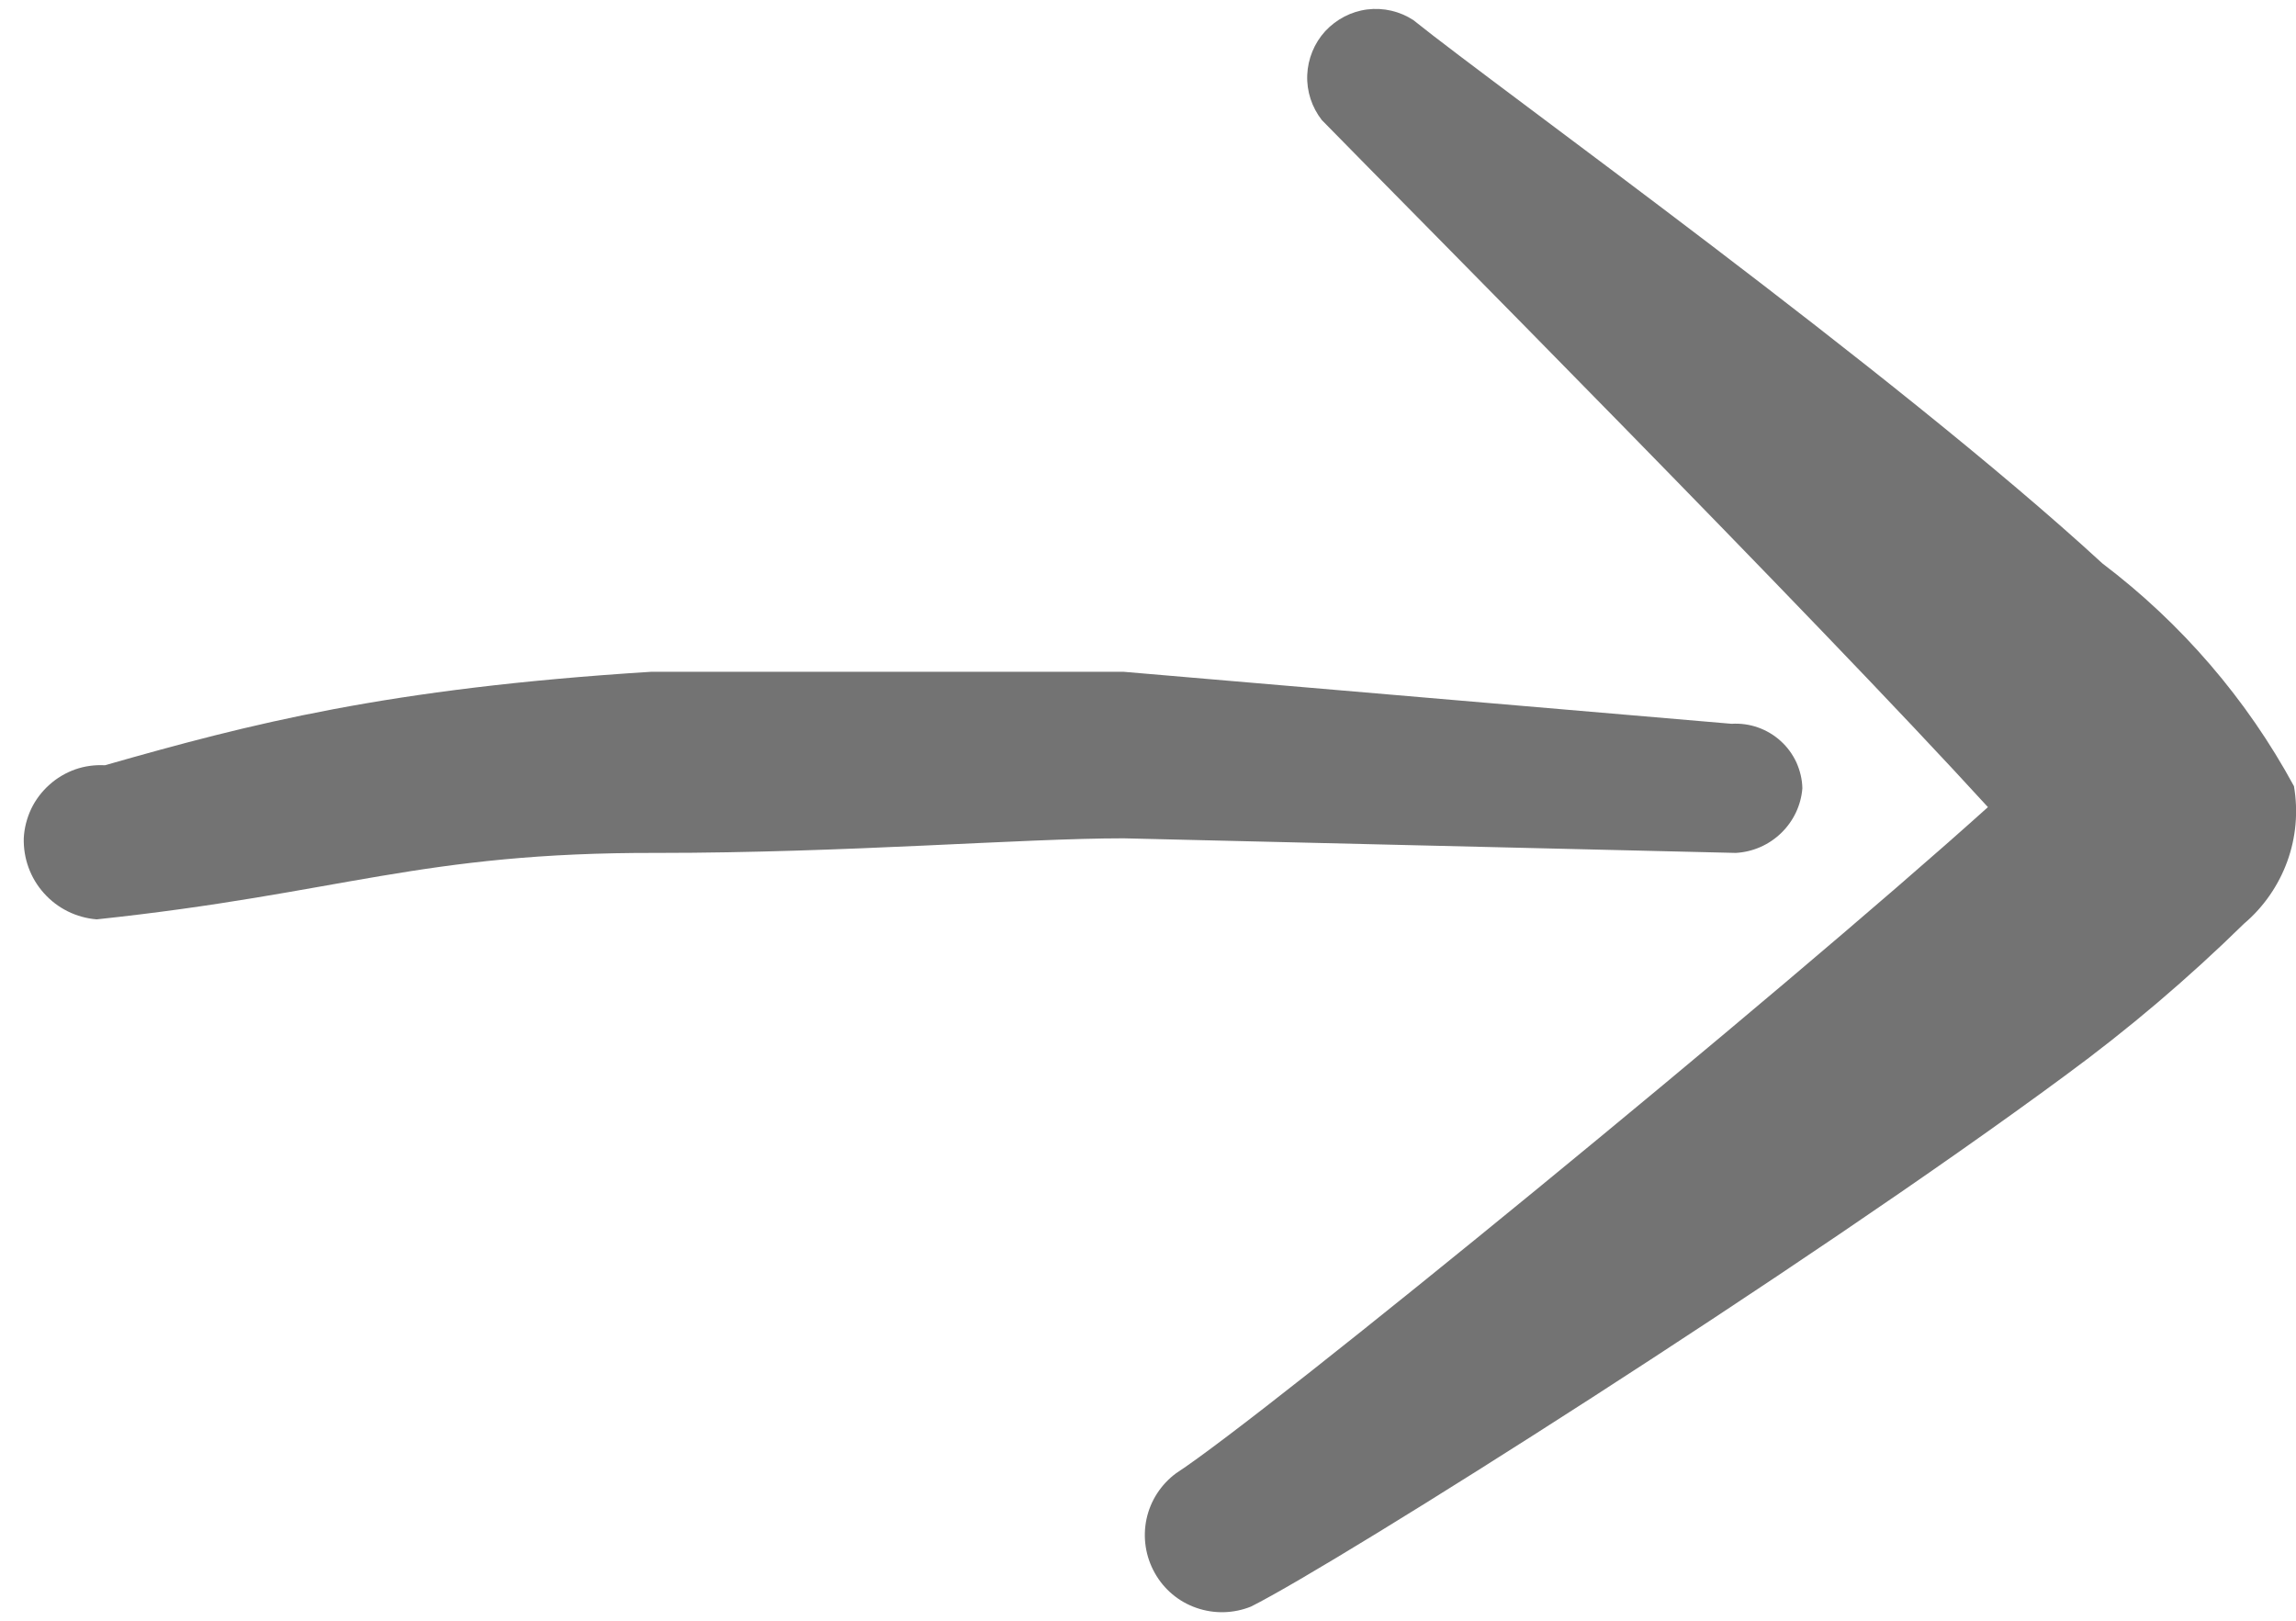
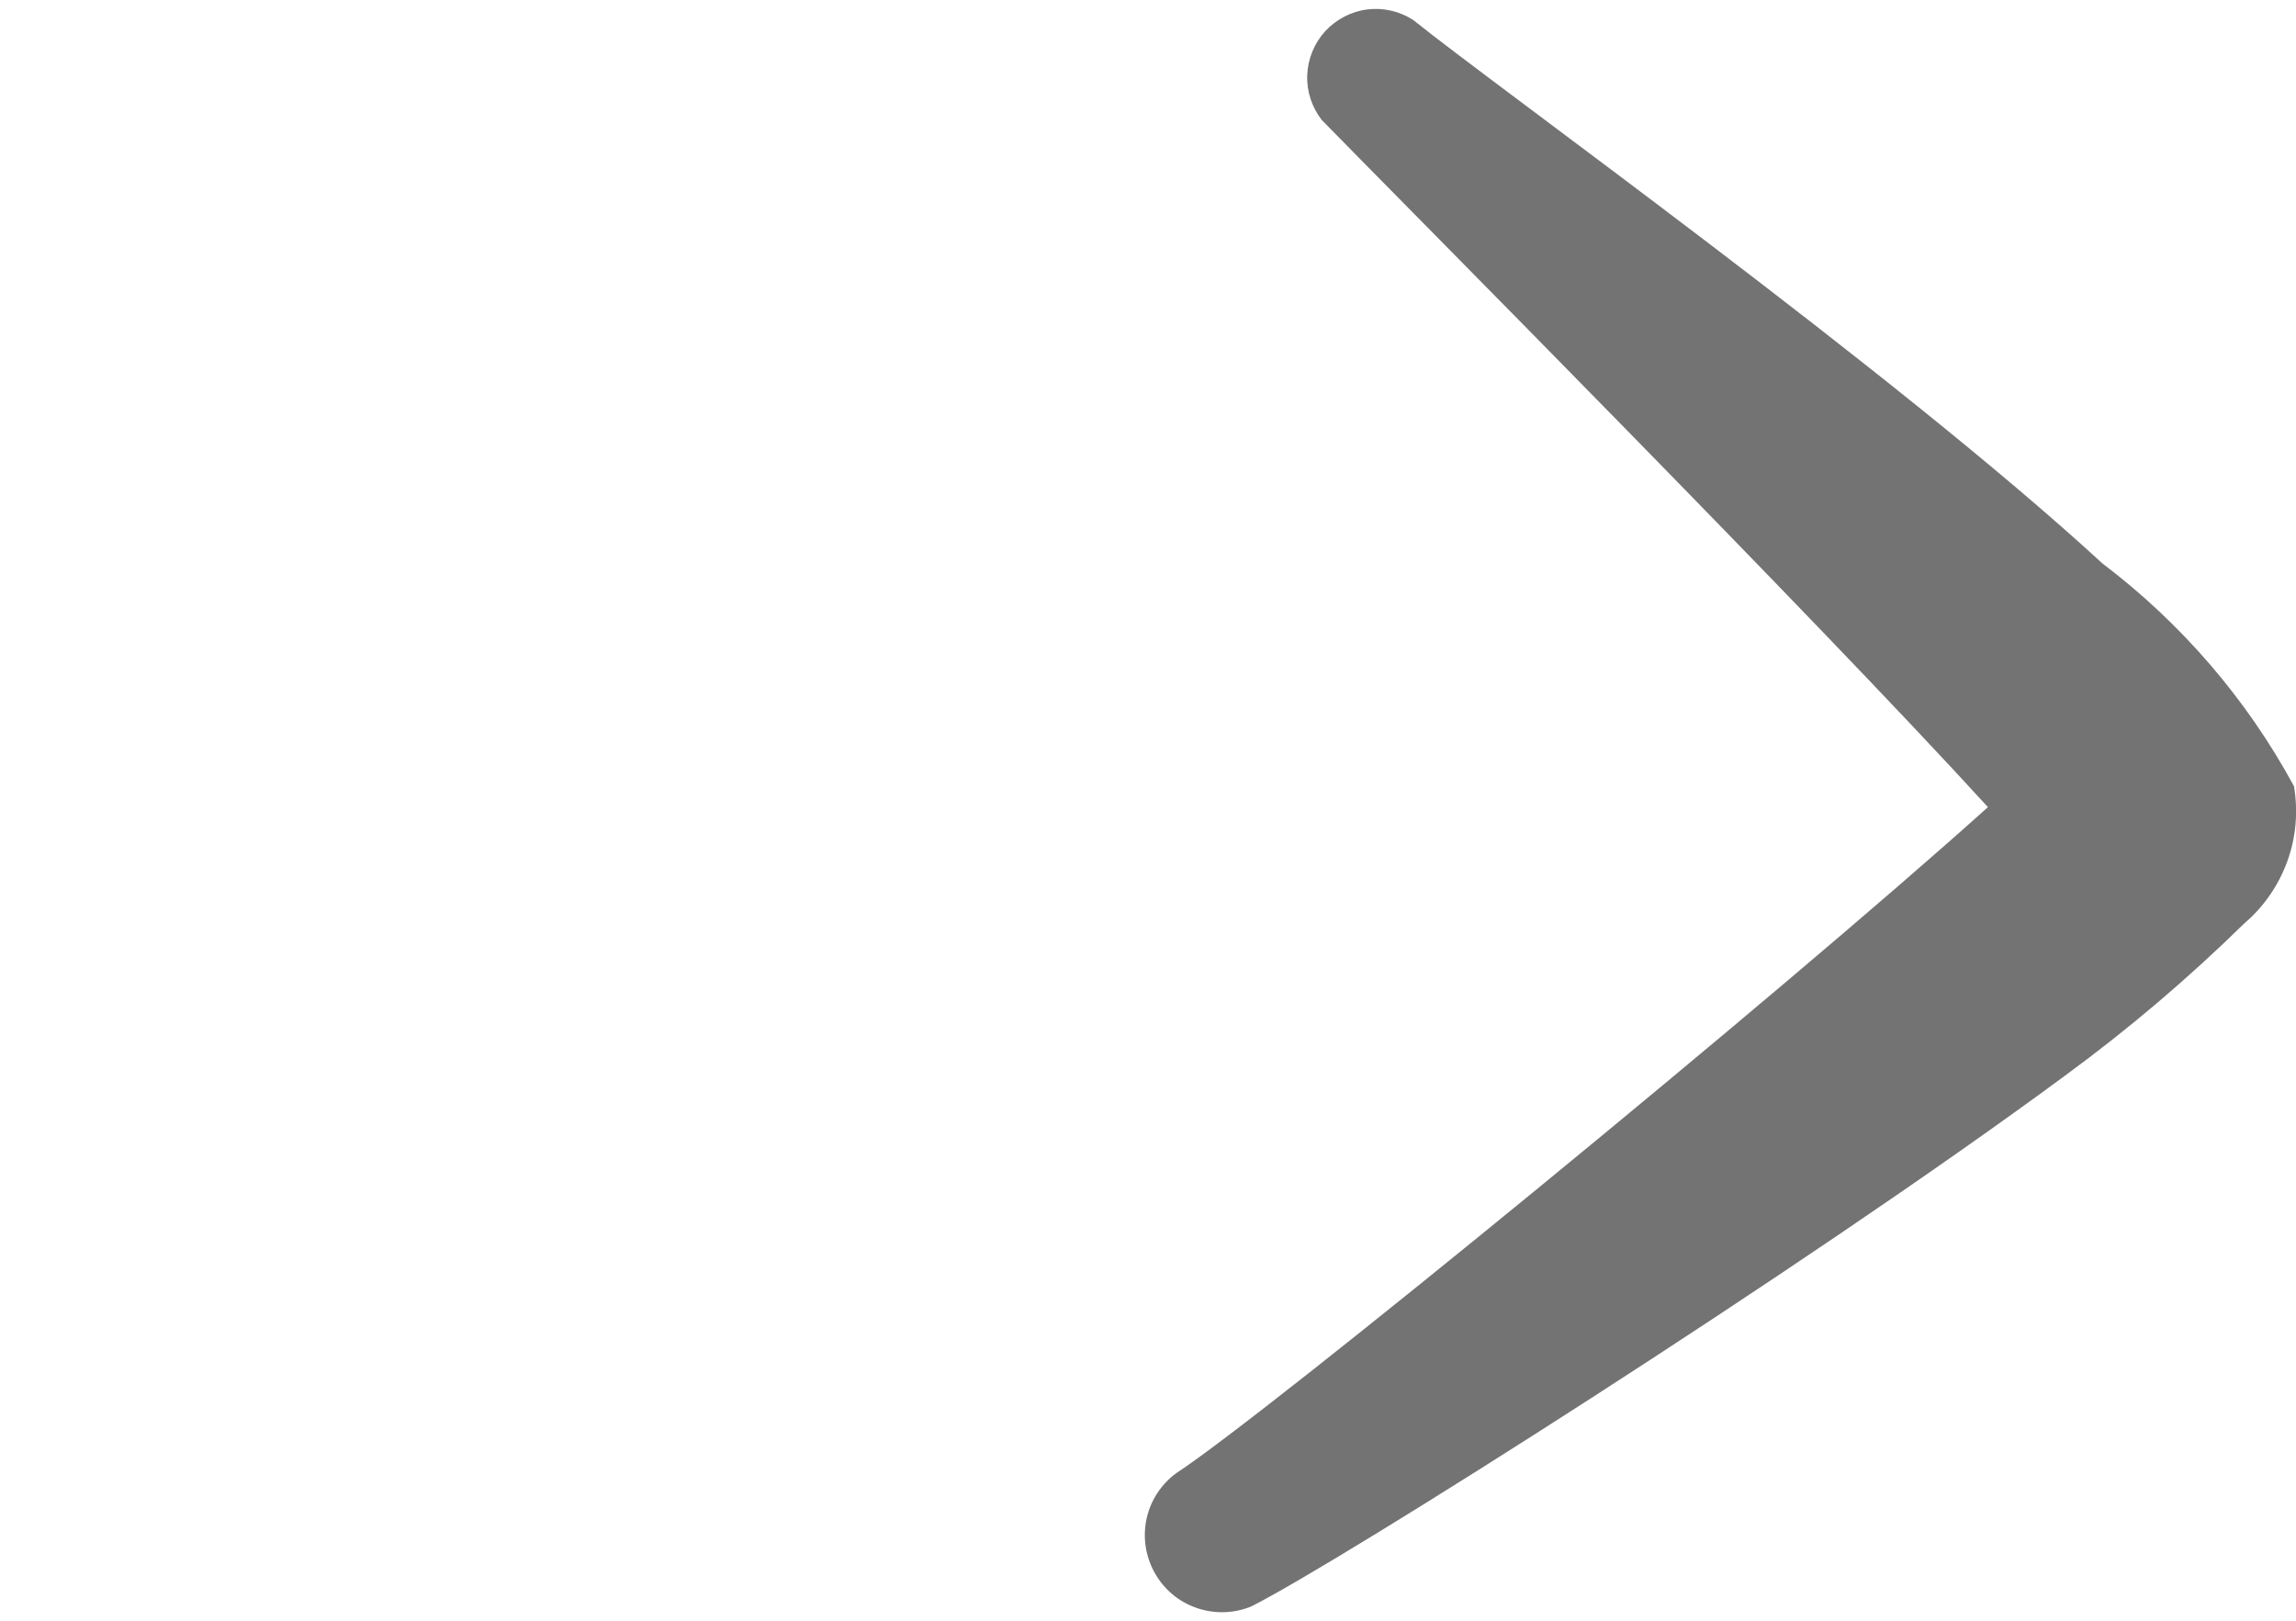
<svg xmlns="http://www.w3.org/2000/svg" width="17" height="12" viewBox="0 0 17 12" fill="none">
-   <path fill-rule="evenodd" clip-rule="evenodd" d="M13.345 5.837C13.344 5.771 13.328 5.706 13.301 5.645C13.273 5.585 13.234 5.531 13.185 5.487C13.136 5.442 13.078 5.408 13.016 5.386C12.954 5.364 12.887 5.355 12.821 5.359L8.32 4.974H4.821C2.864 5.097 1.853 5.359 0.777 5.666C0.702 5.662 0.627 5.672 0.556 5.697C0.486 5.722 0.42 5.761 0.365 5.811C0.309 5.861 0.263 5.922 0.231 5.989C0.199 6.057 0.18 6.13 0.176 6.205C0.172 6.356 0.225 6.502 0.326 6.614C0.426 6.726 0.566 6.795 0.716 6.807C2.534 6.614 3.111 6.31 4.868 6.315C6.27 6.315 7.565 6.207 8.32 6.207L12.852 6.315C12.978 6.308 13.097 6.256 13.188 6.168C13.279 6.08 13.335 5.963 13.345 5.837Z" fill="#737373" />
  <path fill-rule="evenodd" clip-rule="evenodd" d="M16.985 5.821C16.636 5.177 16.152 4.615 15.567 4.172C14.026 2.754 11.097 0.658 10.465 0.149C10.364 0.083 10.243 0.055 10.123 0.07C10.004 0.085 9.894 0.143 9.812 0.231C9.731 0.32 9.684 0.435 9.679 0.555C9.674 0.676 9.713 0.794 9.787 0.889C10.419 1.536 13.425 4.558 14.719 5.976C13.178 7.363 9.371 10.477 8.708 10.908C8.596 10.991 8.518 11.111 8.489 11.247C8.46 11.383 8.482 11.525 8.55 11.646C8.618 11.768 8.728 11.86 8.859 11.905C8.991 11.951 9.134 11.947 9.263 11.895C9.91 11.571 13.348 9.398 15.29 7.964C15.758 7.621 16.201 7.245 16.615 6.839C16.76 6.716 16.87 6.557 16.935 6.379C17 6.201 17.017 6.009 16.985 5.821Z" fill="#737373" />
</svg>